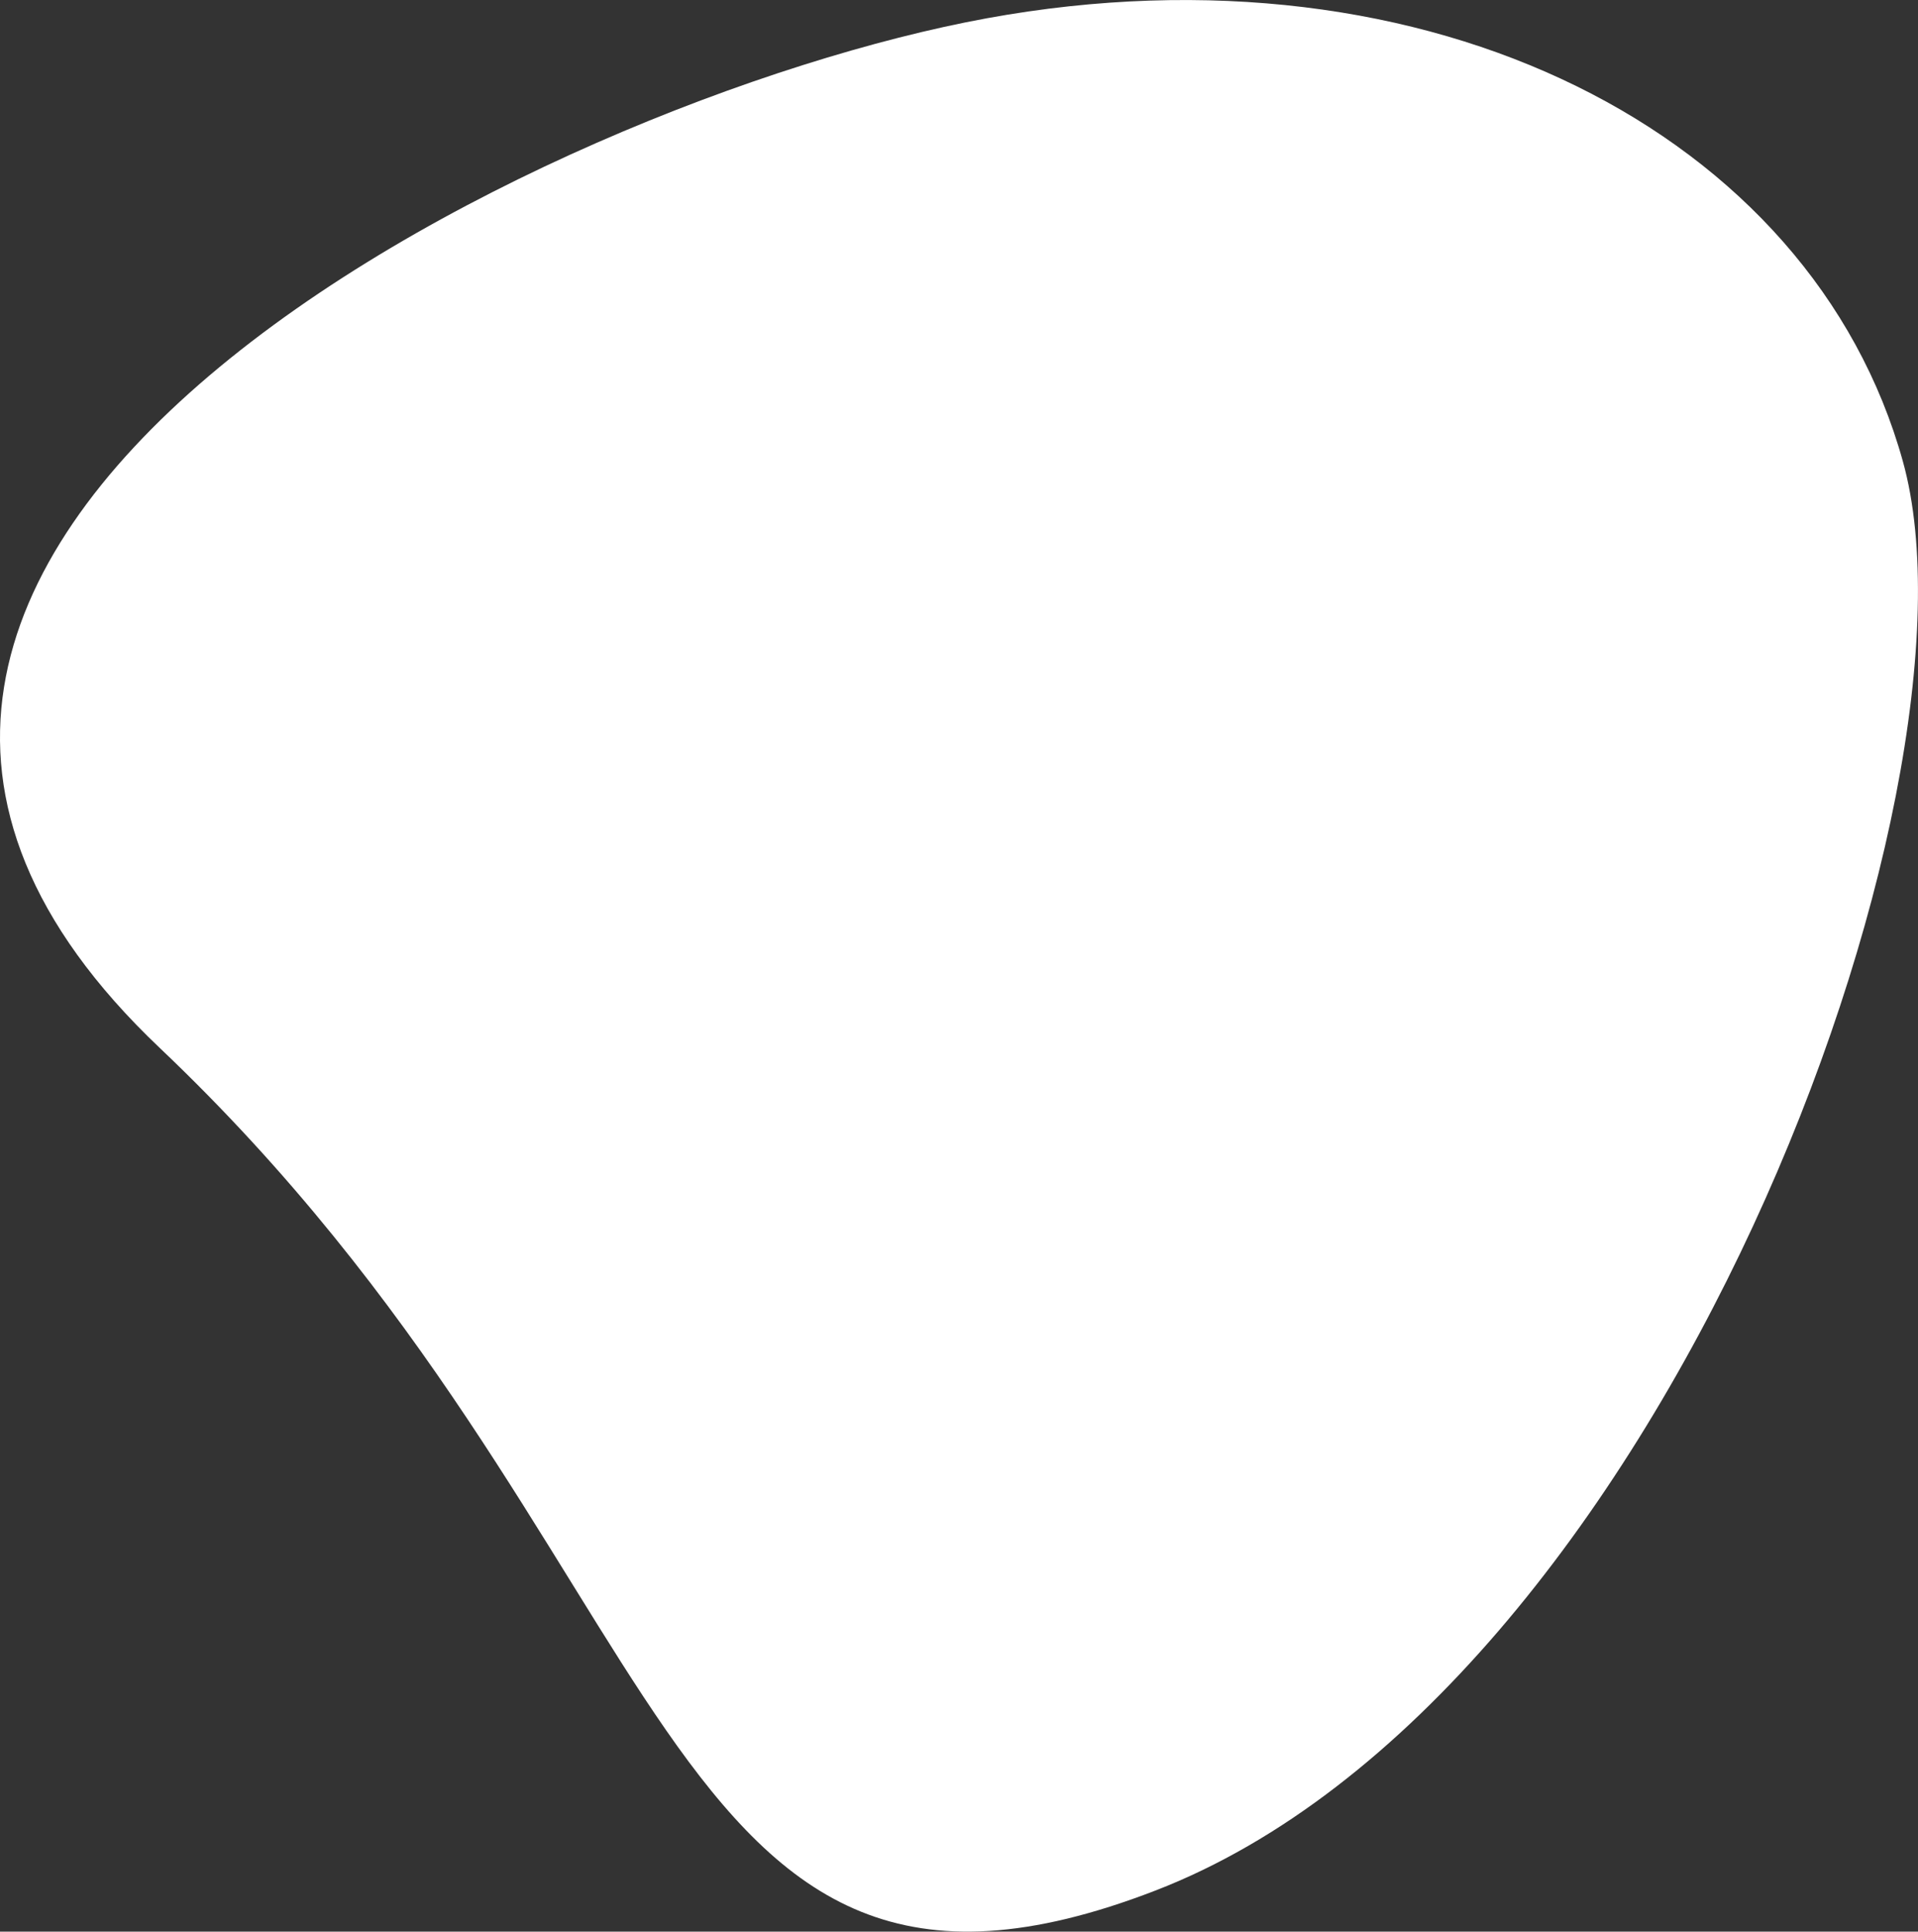
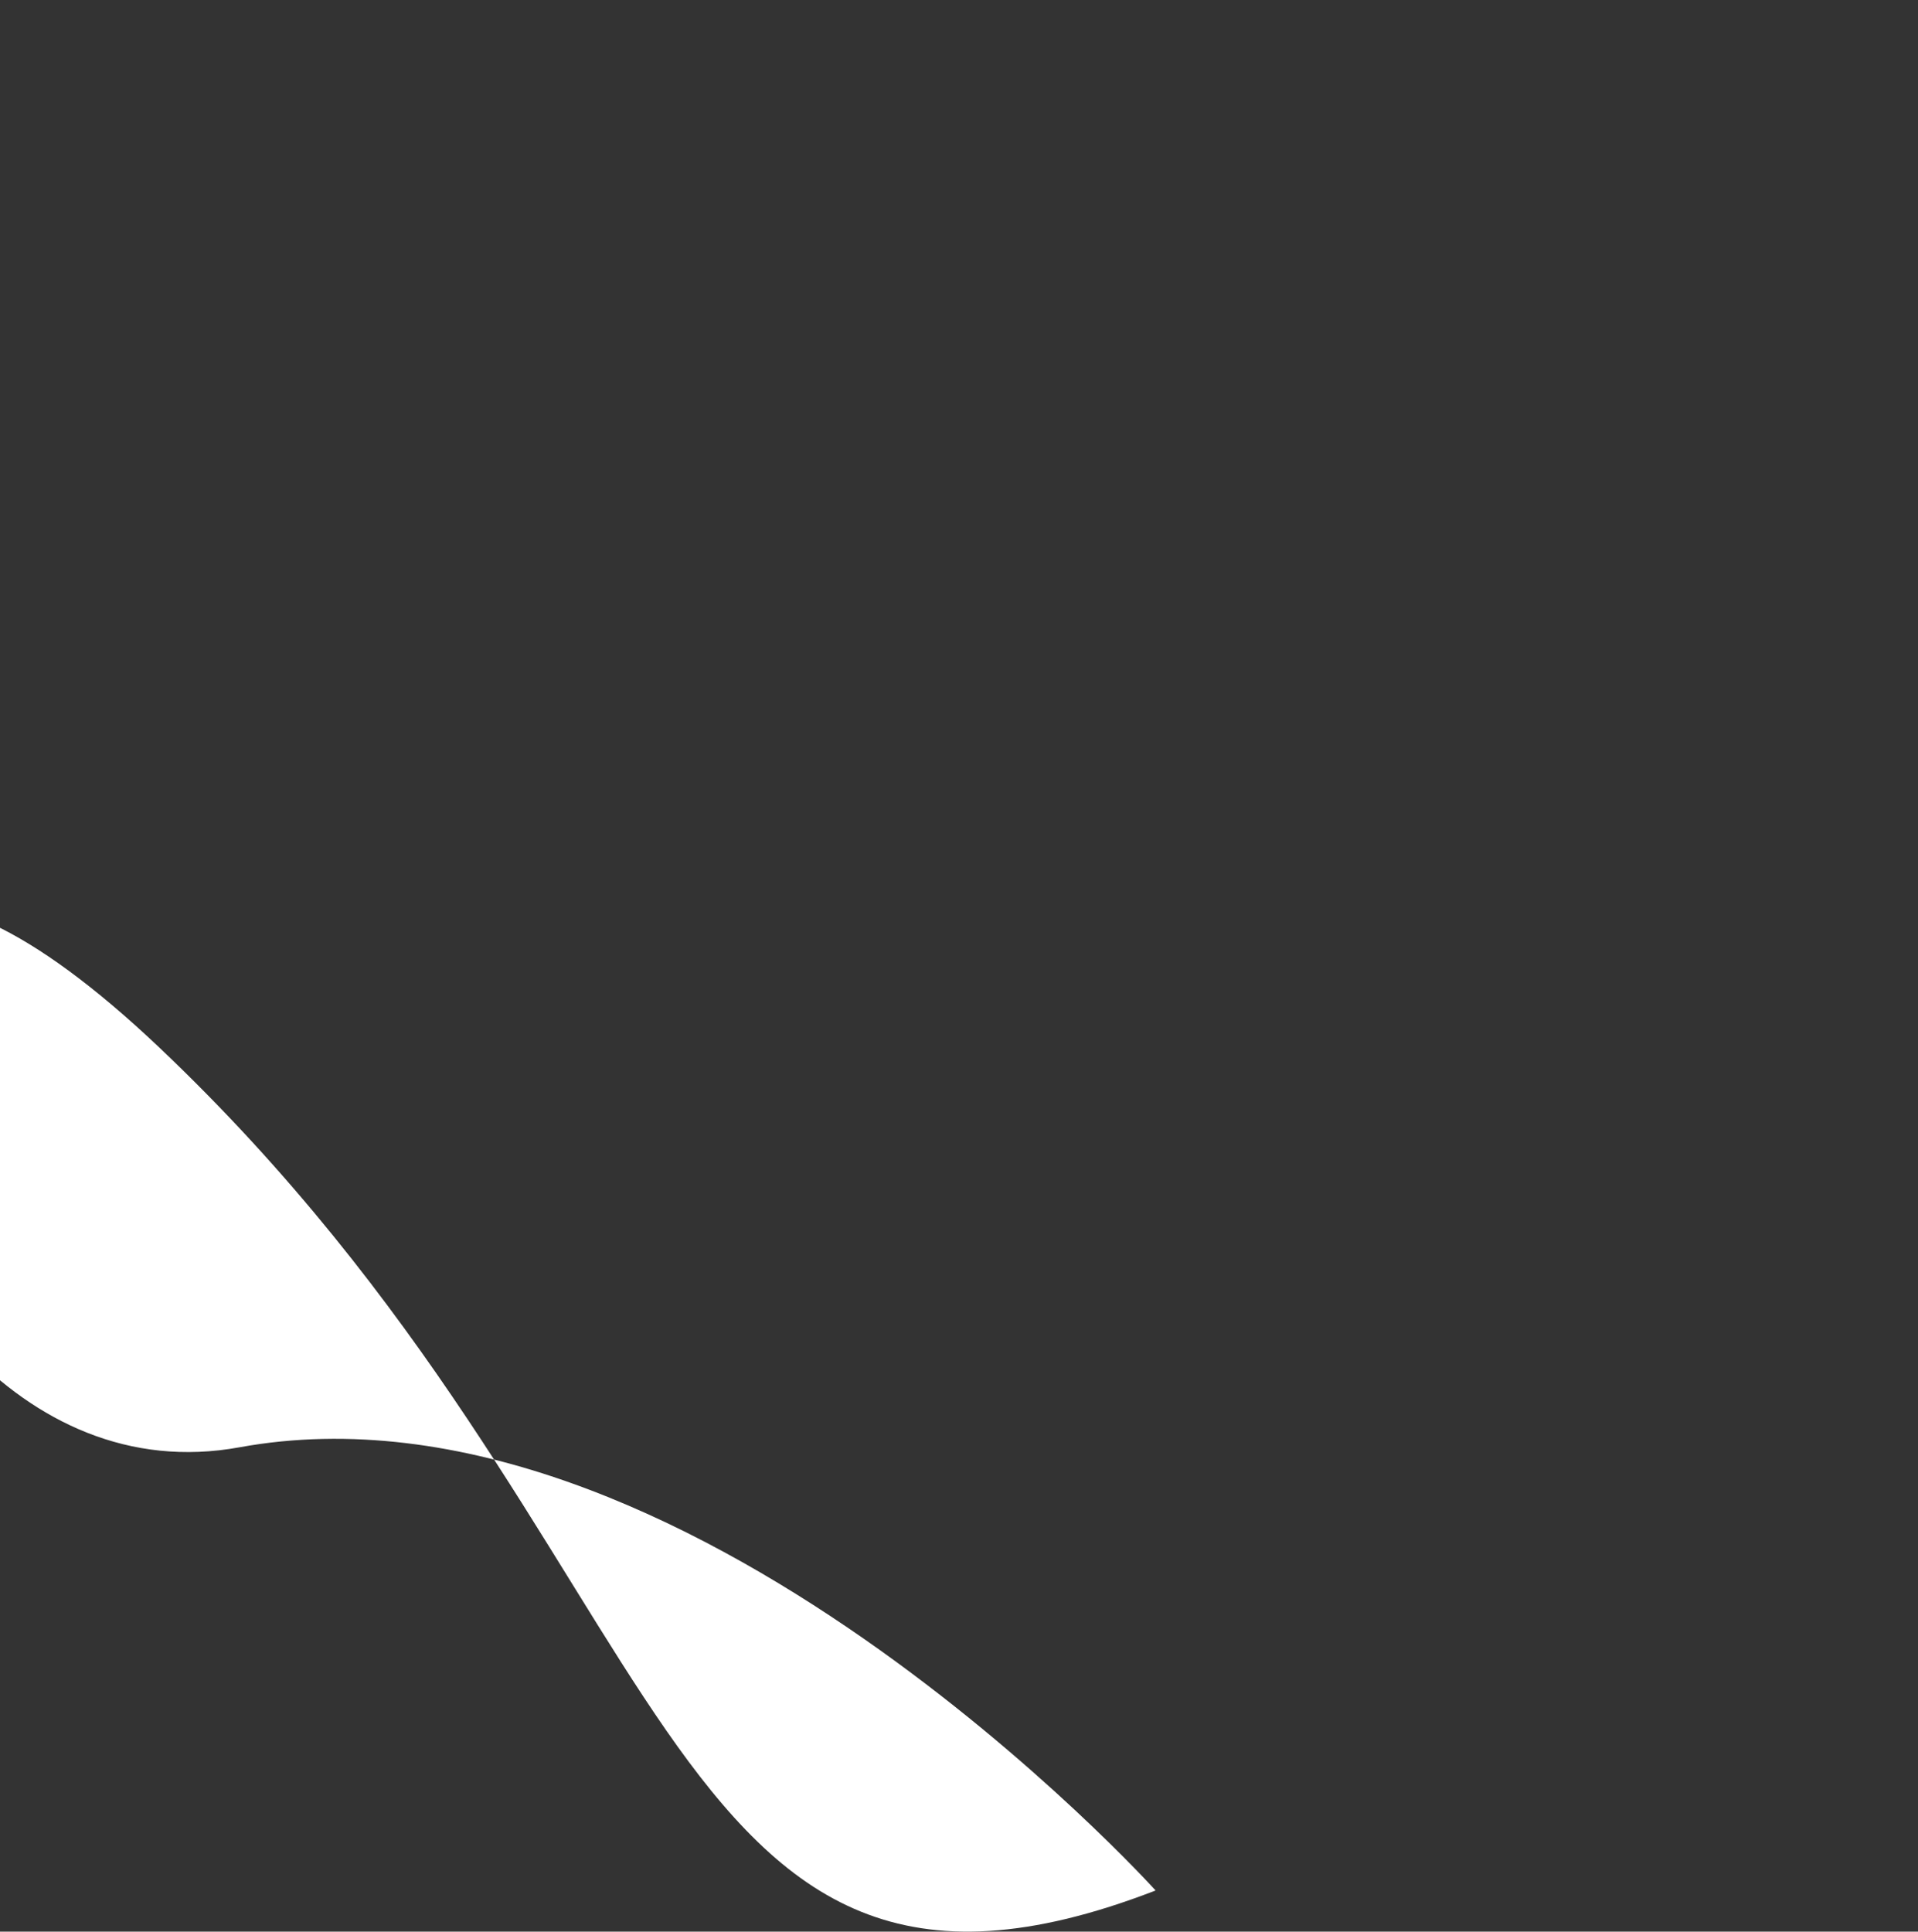
<svg xmlns="http://www.w3.org/2000/svg" viewBox="104.57 148.05 603.63 607.87">
  <rect x="104.57" y="148.05" width="603.63" height="607.87" fill="#333333" stroke="none" />
-   <path id="shutterstock_667976041" d="M56.1,517.133c136.426,102.29,433.455,40.34,505.986-38.9s60.874-213.765-34.538-318.4S160.432-113.6,114.818,110.854-80.324,414.843,56.1,517.133Z" transform="matrix(0.53, -0.848, 0.848, 0.53, 0, 516.452)" fill="#fff" />
+   <path id="shutterstock_667976041" d="M56.1,517.133s60.874-213.765-34.538-318.4S160.432-113.6,114.818,110.854-80.324,414.843,56.1,517.133Z" transform="matrix(0.53, -0.848, 0.848, 0.53, 0, 516.452)" fill="#fff" />
</svg>